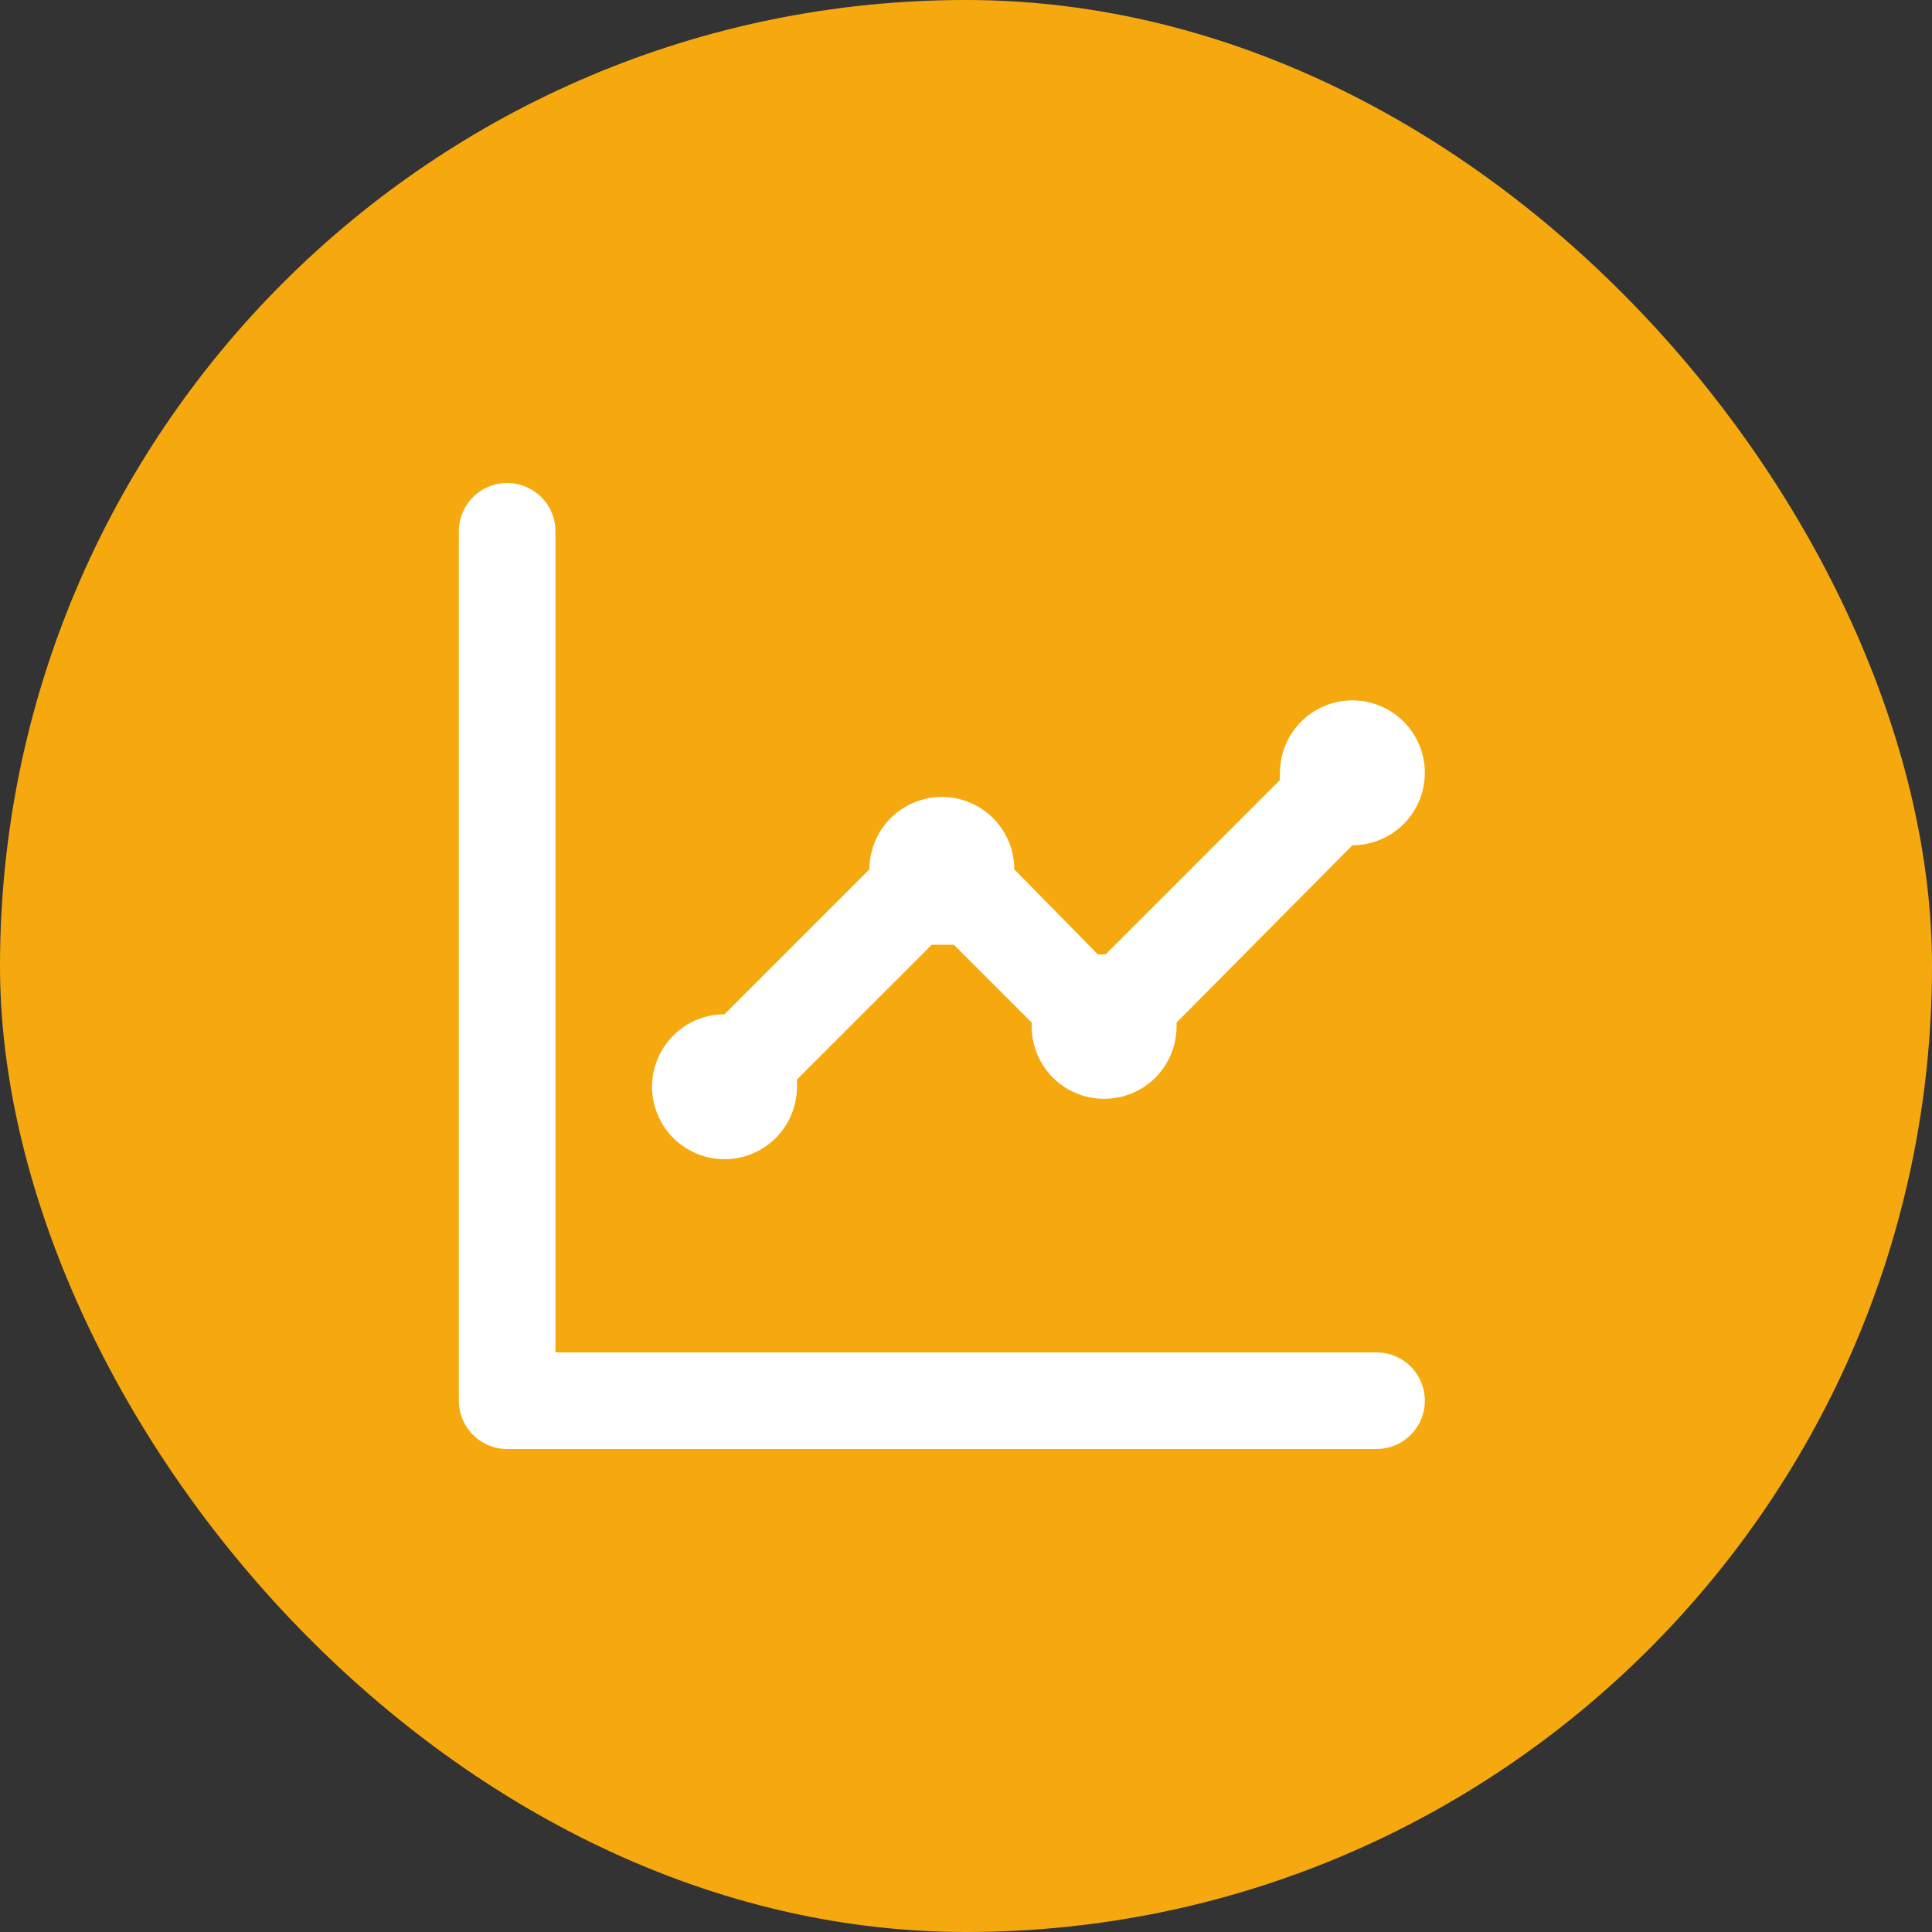
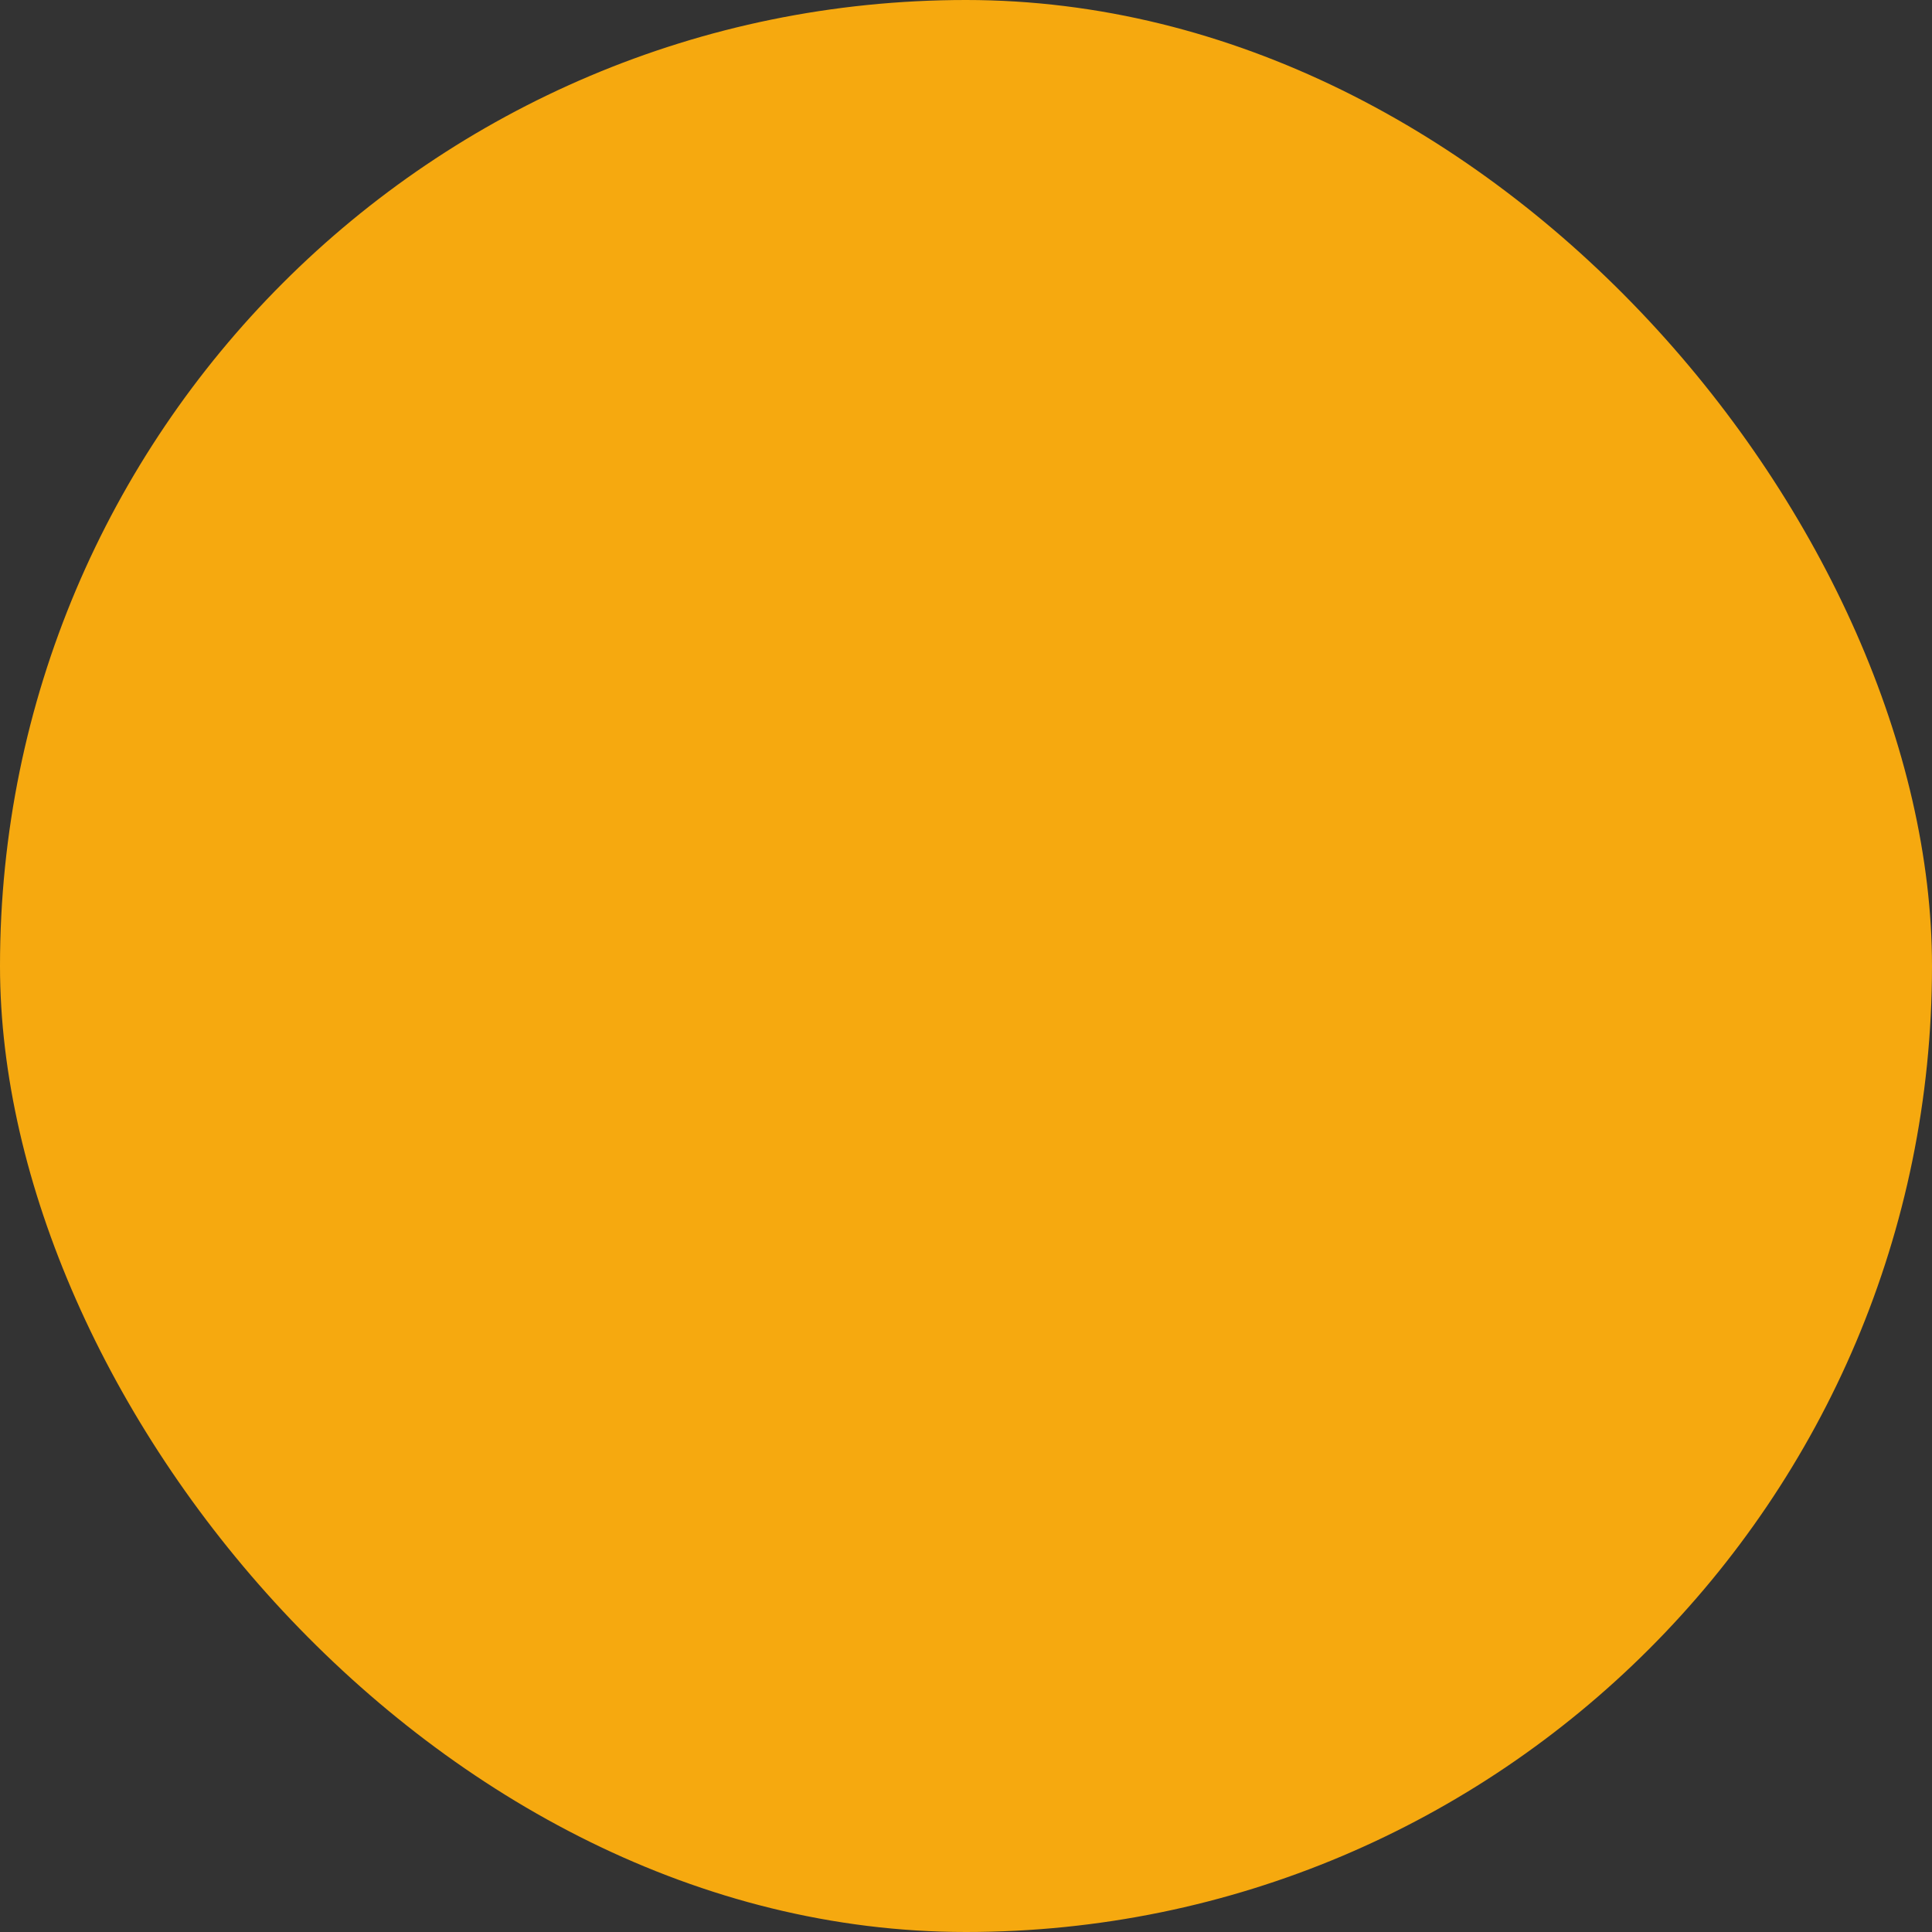
<svg xmlns="http://www.w3.org/2000/svg" width="70" height="70" viewBox="0 0 70 70" fill="none">
  <rect x="0" y="0" width="70" height="70" fill="#333333" stroke="none" />
  <rect width="70" height="70" rx="35" fill="#F6A90F" />
-   <path d="M26.25 42C26.946 42 27.614 41.724 28.106 41.231C28.598 40.739 28.875 40.071 28.875 39.375C28.884 39.288 28.884 39.2 28.875 39.112L33.758 34.23H34.16H34.562L37.38 37.047C37.38 37.047 37.38 37.135 37.38 37.188C37.38 37.884 37.657 38.551 38.149 39.044C38.641 39.536 39.309 39.812 40.005 39.812C40.701 39.812 41.369 39.536 41.861 39.044C42.353 38.551 42.63 37.884 42.63 37.188V37.047L49 30.625C49.519 30.625 50.027 30.471 50.459 30.183C50.89 29.894 51.227 29.484 51.425 29.005C51.624 28.525 51.676 27.997 51.575 27.488C51.473 26.979 51.223 26.511 50.856 26.144C50.489 25.777 50.021 25.527 49.512 25.425C49.003 25.324 48.475 25.376 47.995 25.575C47.516 25.773 47.106 26.11 46.817 26.542C46.529 26.973 46.375 27.481 46.375 28C46.366 28.087 46.366 28.175 46.375 28.262L40.057 34.58H39.778L36.75 31.5C36.75 30.804 36.474 30.136 35.981 29.644C35.489 29.152 34.821 28.875 34.125 28.875C33.429 28.875 32.761 29.152 32.269 29.644C31.776 30.136 31.5 30.804 31.5 31.5L26.25 36.75C25.554 36.75 24.886 37.026 24.394 37.519C23.902 38.011 23.625 38.679 23.625 39.375C23.625 40.071 23.902 40.739 24.394 41.231C24.886 41.724 25.554 42 26.25 42ZM49.875 49H20.125V19.25C20.125 18.786 19.941 18.341 19.612 18.013C19.284 17.684 18.839 17.5 18.375 17.5C17.911 17.5 17.466 17.684 17.138 18.013C16.809 18.341 16.625 18.786 16.625 19.25V50.75C16.625 51.214 16.809 51.659 17.138 51.987C17.466 52.316 17.911 52.5 18.375 52.5H49.875C50.339 52.5 50.784 52.316 51.112 51.987C51.441 51.659 51.625 51.214 51.625 50.75C51.625 50.286 51.441 49.841 51.112 49.513C50.784 49.184 50.339 49 49.875 49Z" fill="white" />
</svg>